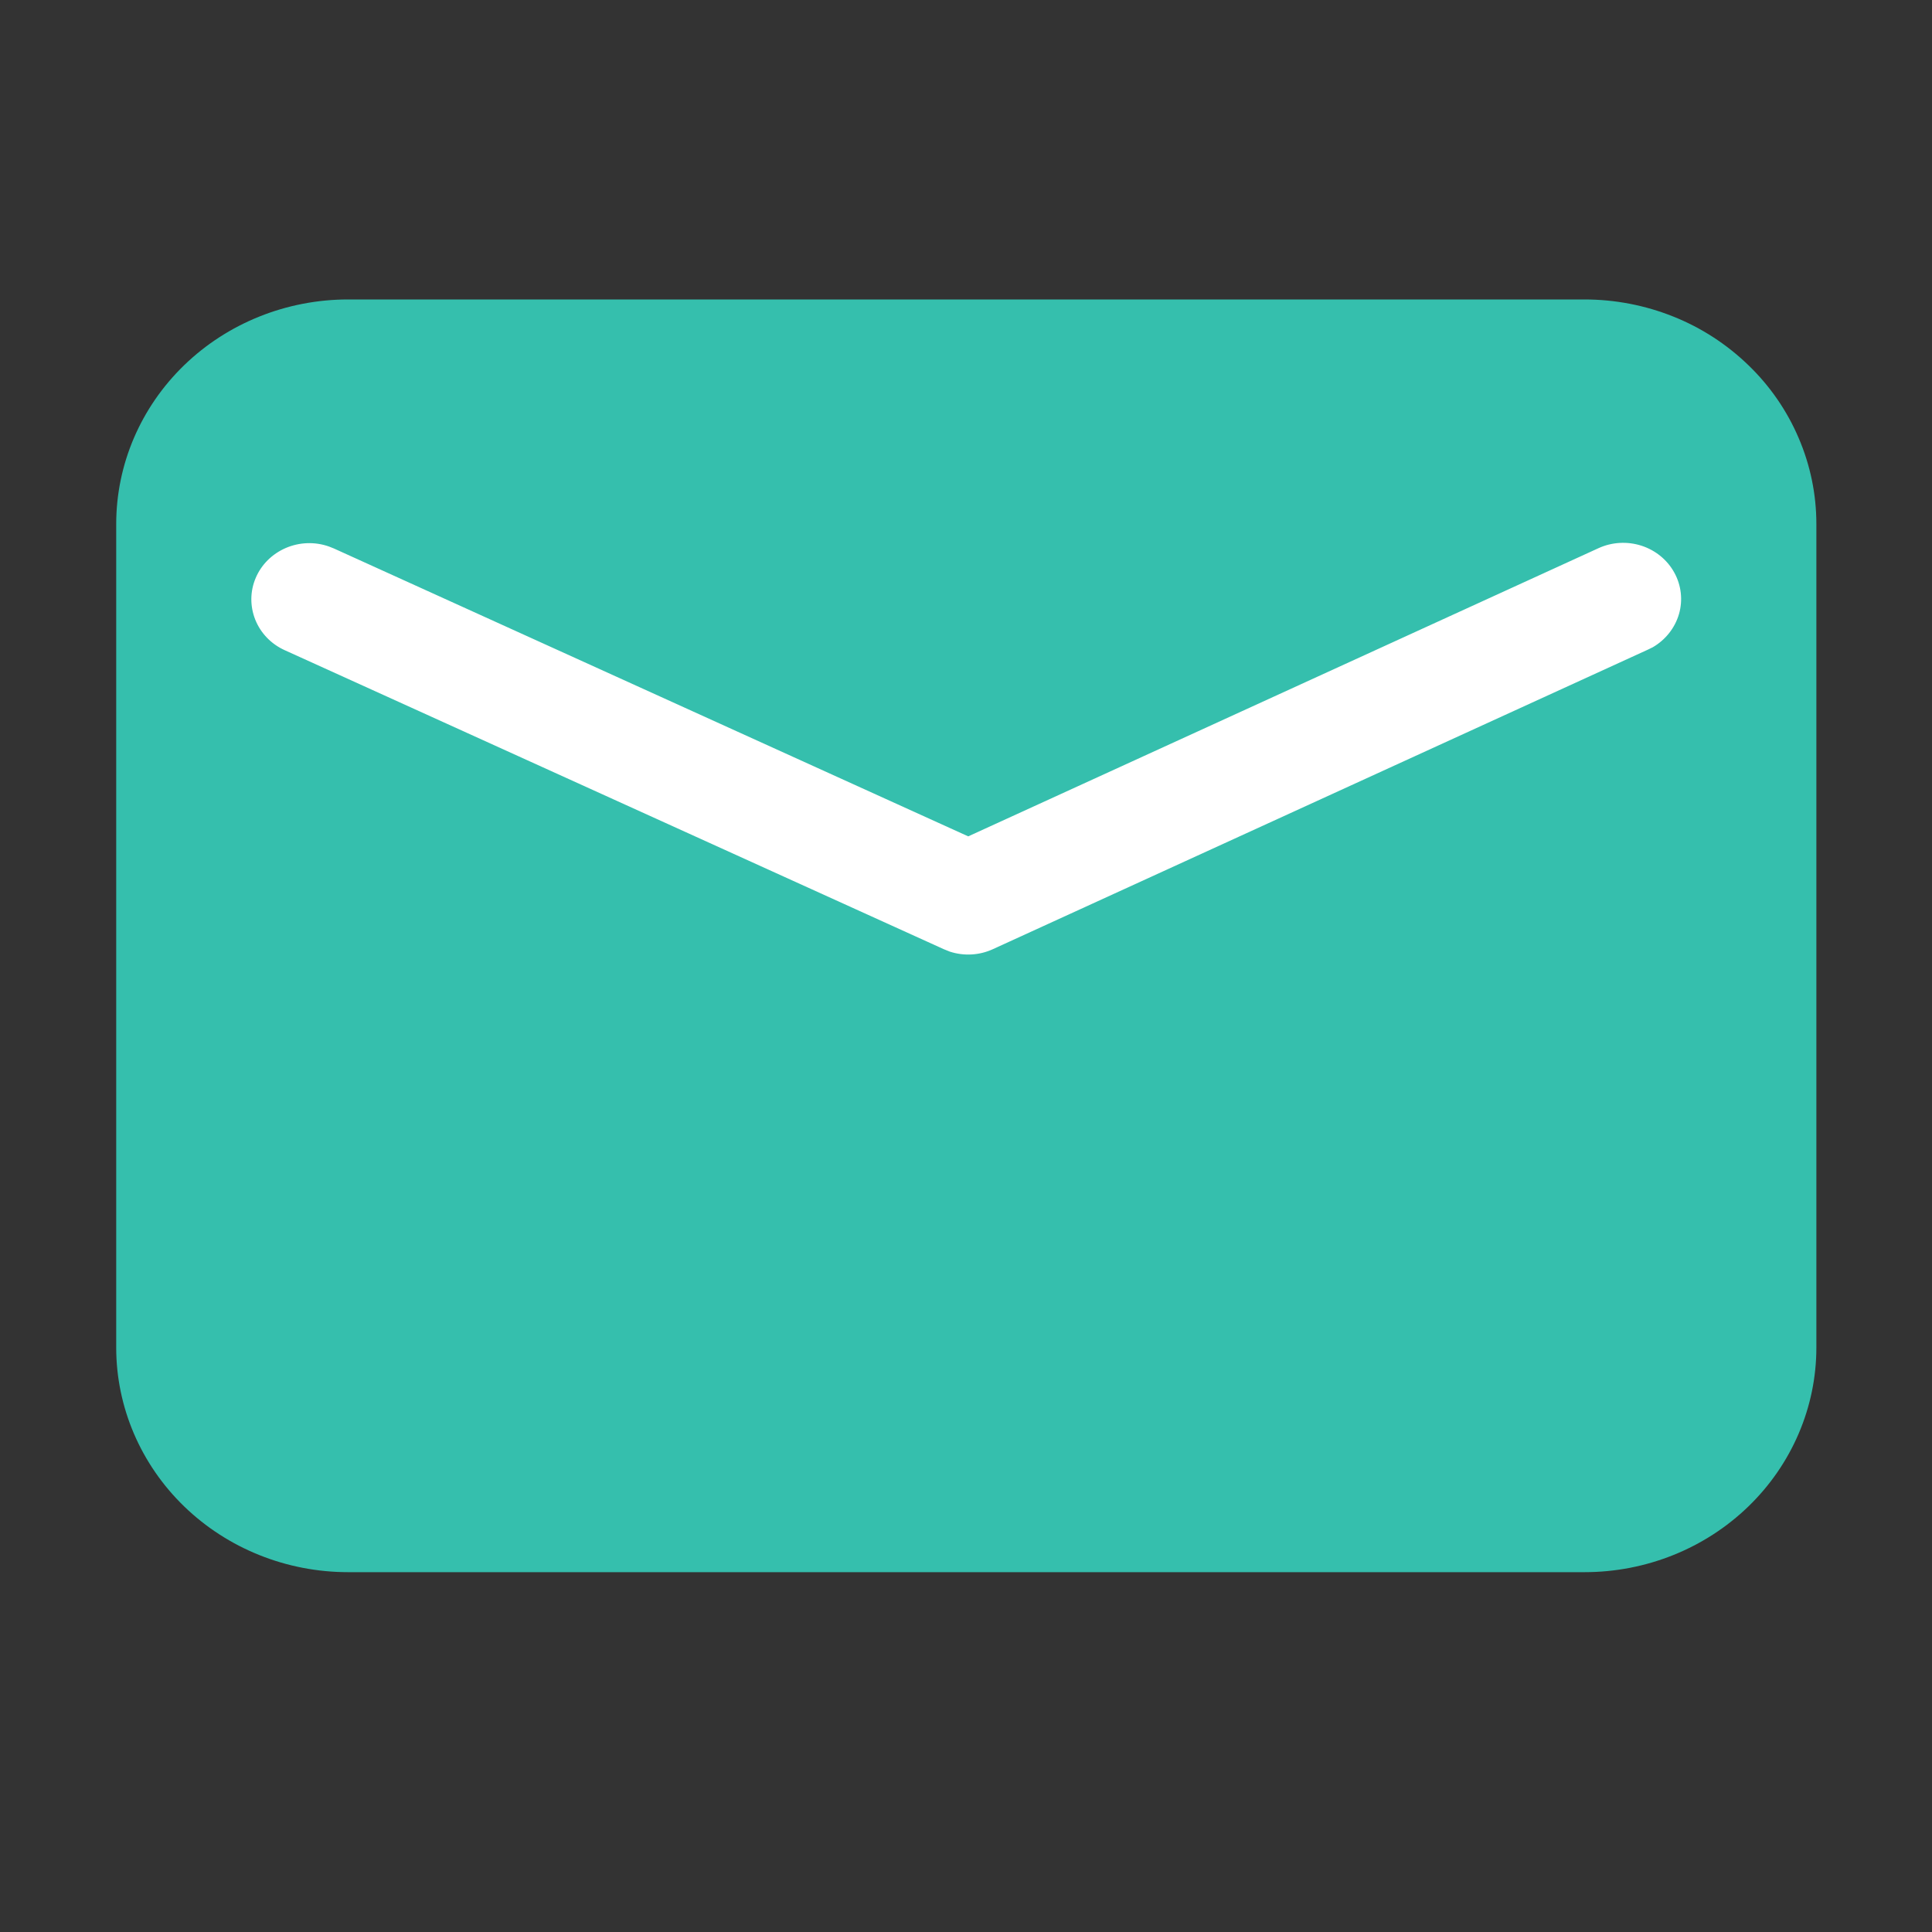
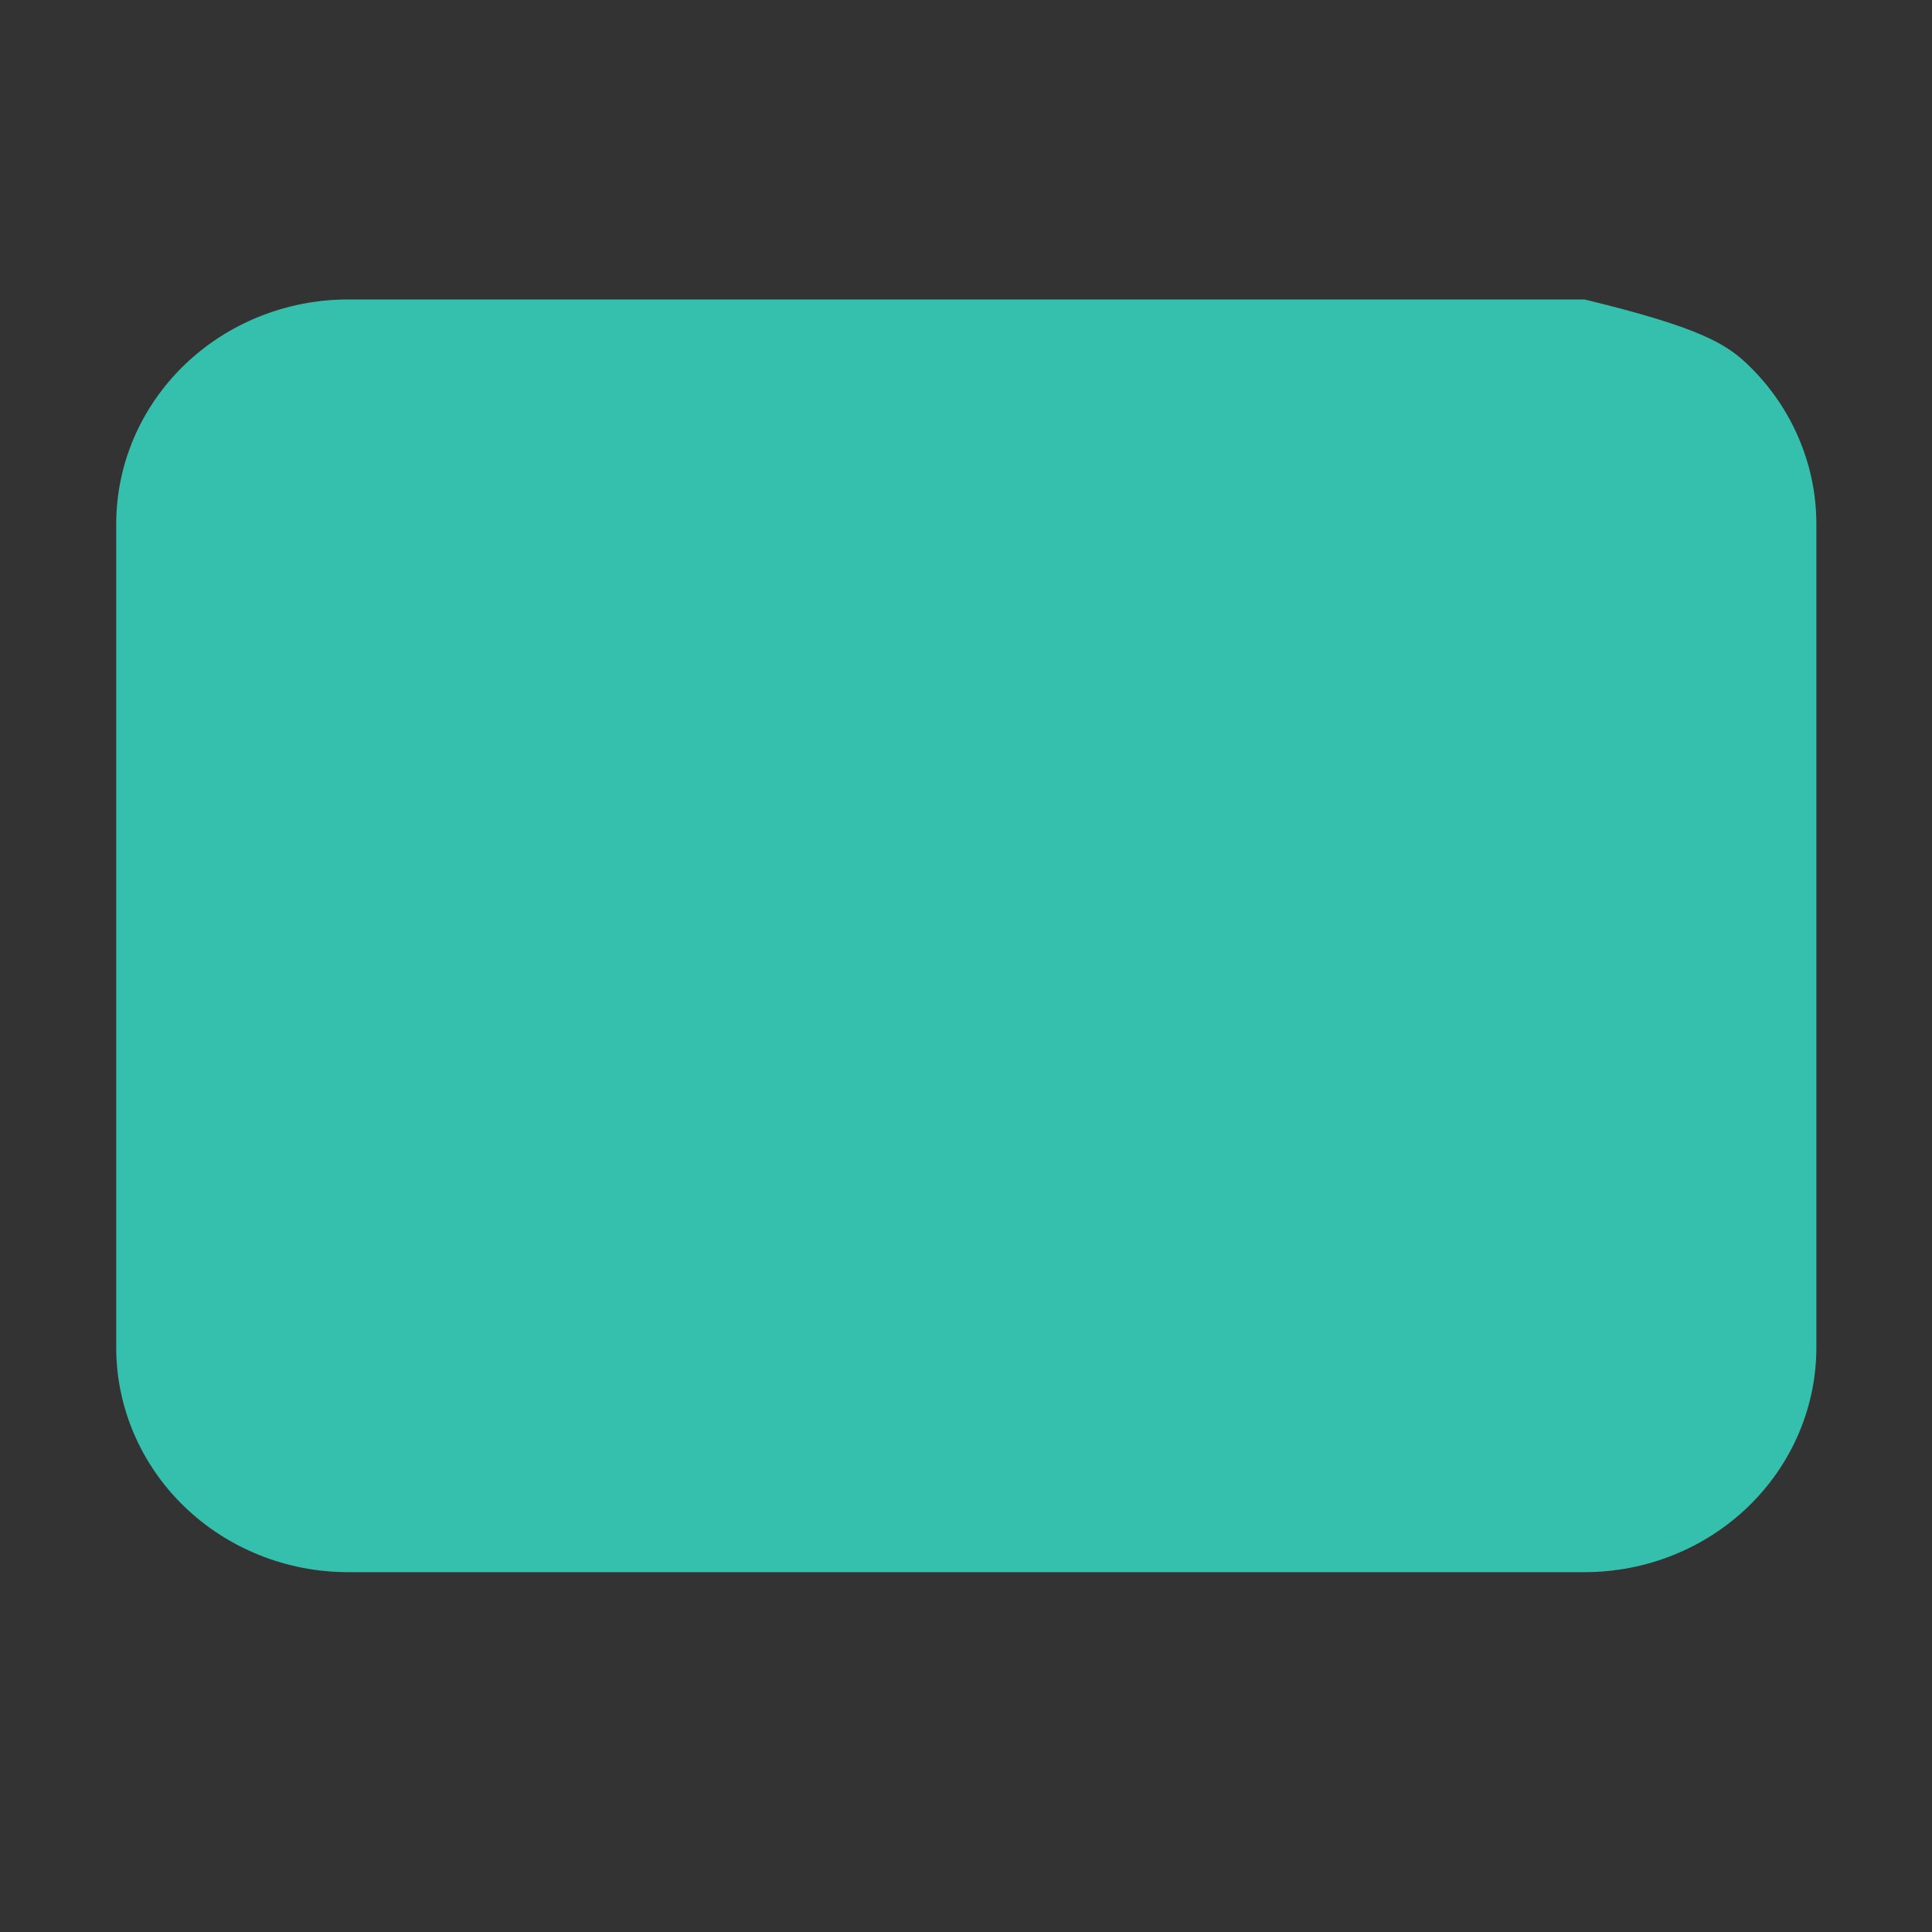
<svg xmlns="http://www.w3.org/2000/svg" width="20" height="20" viewBox="0 0 20 20" fill="none">
  <rect x="0" y="0" width="20" height="20" fill="#333333" stroke="none" />
-   <path d="M3.603 3.1H16.403C16.718 3.1 17.03 3.16 17.322 3.277C17.613 3.393 17.877 3.565 18.1 3.781C18.323 3.996 18.5 4.253 18.62 4.535C18.741 4.817 18.803 5.119 18.803 5.425V13.95C18.803 14.566 18.55 15.158 18.1 15.594C17.65 16.03 17.04 16.275 16.403 16.275H3.603C2.967 16.275 2.356 16.03 1.906 15.594C1.456 15.158 1.203 14.566 1.203 13.95V5.425C1.203 4.808 1.456 4.217 1.906 3.781C2.356 3.345 2.967 3.1 3.603 3.1Z" fill="#35BFAD" />
-   <path d="M16.547 5.675C16.686 5.611 16.846 5.602 16.992 5.649C17.138 5.696 17.26 5.796 17.332 5.927C17.405 6.059 17.422 6.213 17.381 6.356C17.339 6.5 17.242 6.623 17.11 6.7L17.059 6.725L10.28 9.825C10.14 9.89 9.979 9.899 9.832 9.851L9.77 9.826L2.948 6.731C2.808 6.668 2.699 6.555 2.643 6.416C2.587 6.276 2.588 6.121 2.647 5.983C2.705 5.845 2.817 5.734 2.958 5.673C3.099 5.612 3.259 5.606 3.404 5.657L3.457 5.678L10.023 8.658L16.547 5.675Z" fill="white" />
+   <path d="M3.603 3.1H16.403C17.613 3.393 17.877 3.565 18.1 3.781C18.323 3.996 18.5 4.253 18.62 4.535C18.741 4.817 18.803 5.119 18.803 5.425V13.95C18.803 14.566 18.55 15.158 18.1 15.594C17.65 16.03 17.04 16.275 16.403 16.275H3.603C2.967 16.275 2.356 16.03 1.906 15.594C1.456 15.158 1.203 14.566 1.203 13.95V5.425C1.203 4.808 1.456 4.217 1.906 3.781C2.356 3.345 2.967 3.1 3.603 3.1Z" fill="#35BFAD" />
</svg>